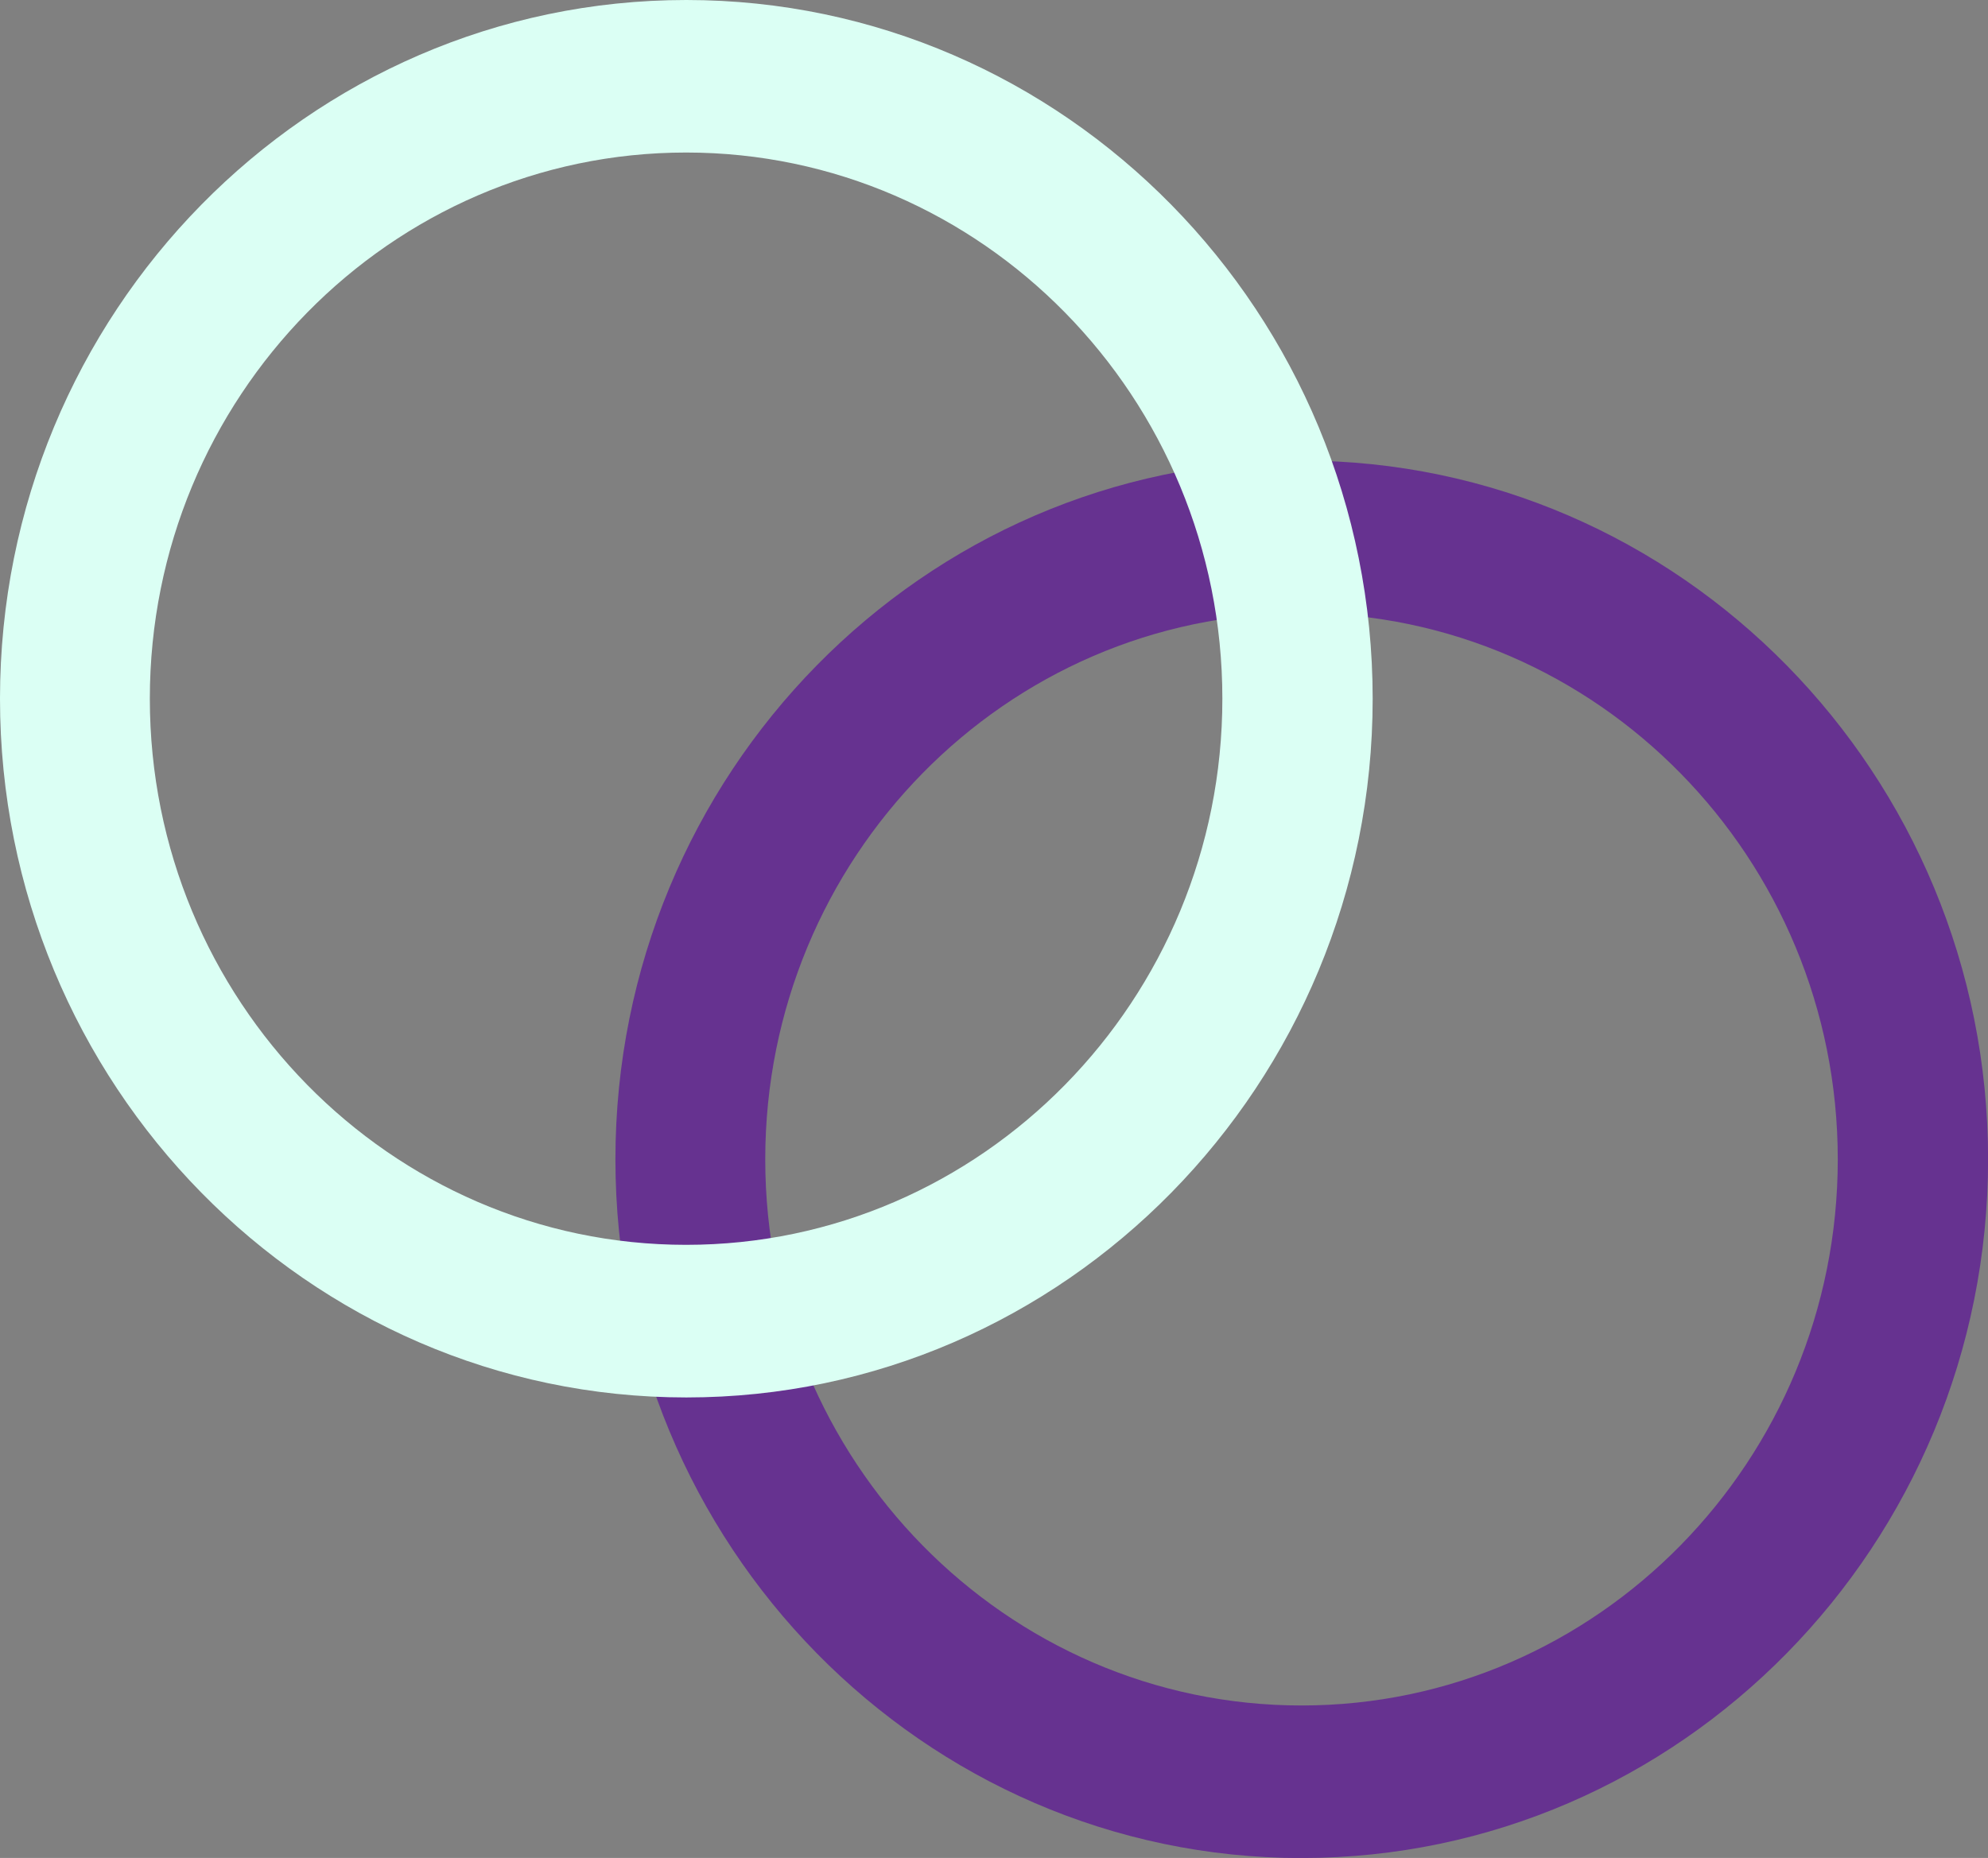
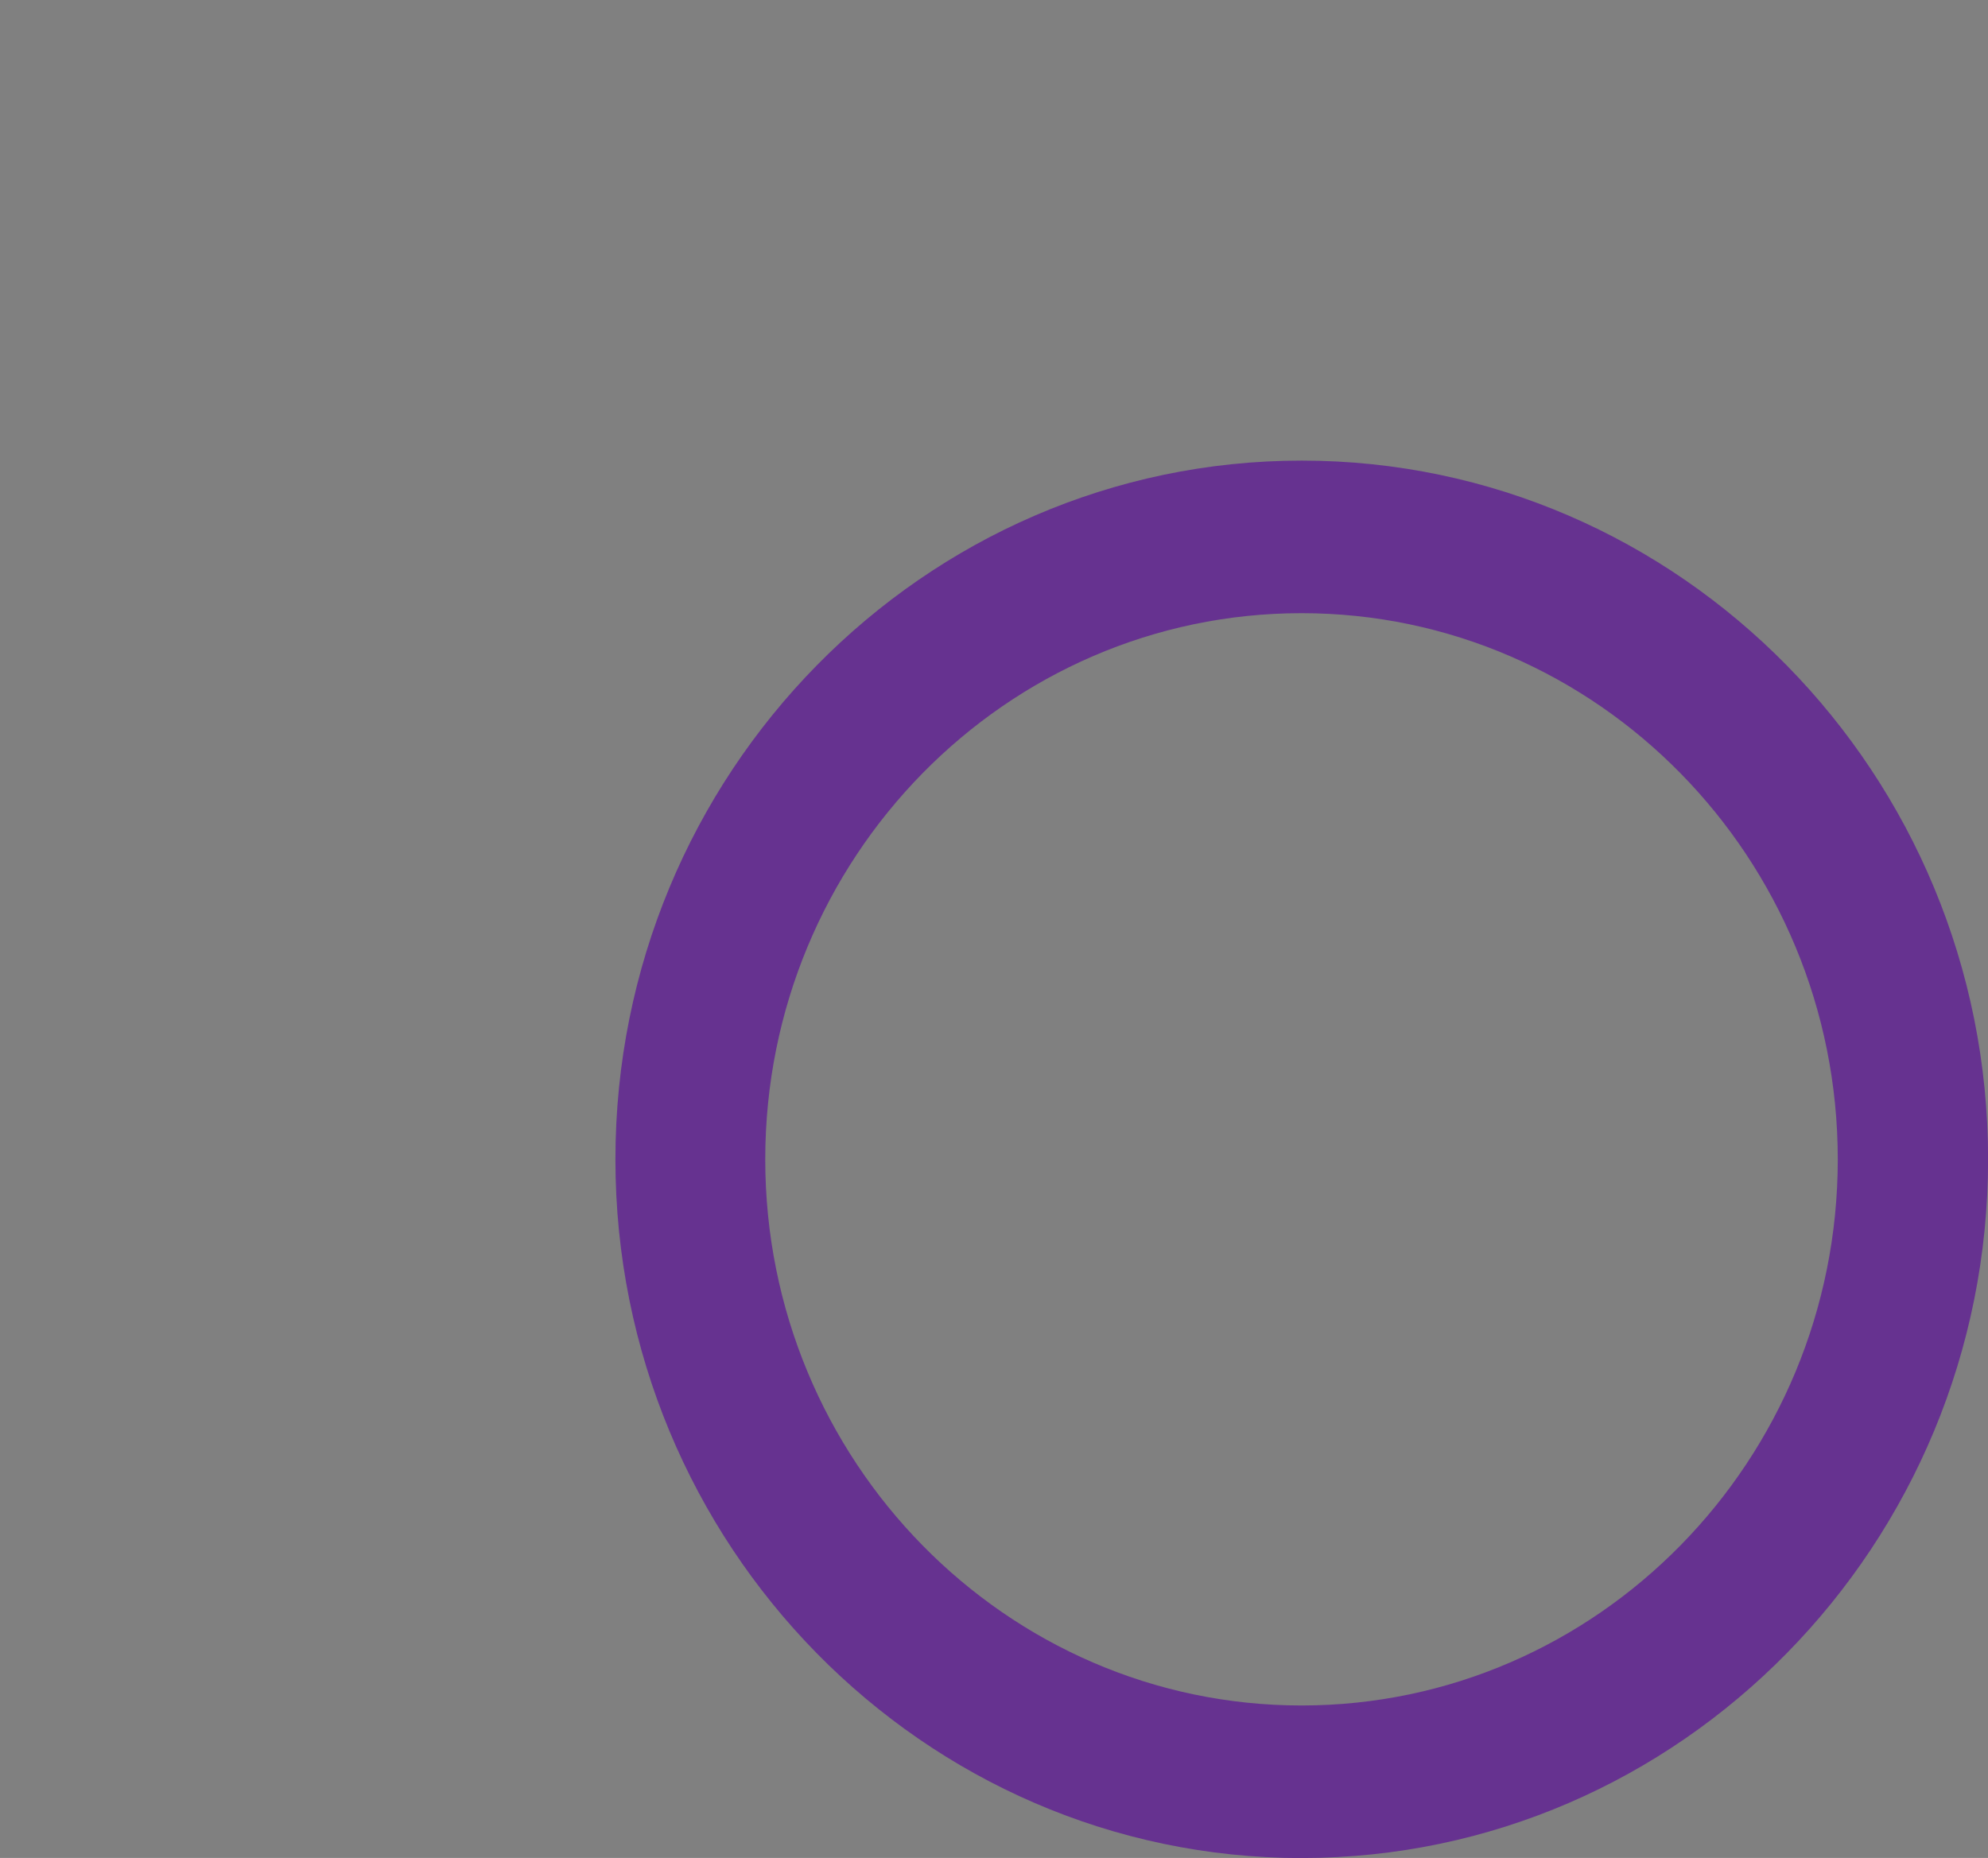
<svg xmlns="http://www.w3.org/2000/svg" width="46" height="43" viewBox="0 0 46 43">
  <rect x="0" y="0" width="46" height="43" fill="#808080" stroke="none" />
  <g>
    <g>
      <g>
        <path fill="#663290" d="M30.12 43.002c-8.756 0-15.88-7.254-15.88-16.17 0-8.918 7.124-16.172 15.88-16.172 8.758 0 15.882 7.254 15.882 16.171s-7.124 16.17-15.881 16.17m-.005-28.81c-6.842 0-12.409 5.67-12.409 12.64 0 6.97 5.567 12.64 12.409 12.64 6.842 0 12.408-5.67 12.408-12.64 0-6.97-5.566-12.64-12.408-12.64" />
      </g>
      <g>
-         <path fill="#dbfff4" d="M15.88 32.342C7.125 32.342 0 25.088 0 16.17S7.124 0 15.88 0c8.758 0 15.882 7.254 15.882 16.17 0 8.918-7.124 16.172-15.881 16.172M15.876 3.53C9.034 3.53 3.467 9.2 3.467 16.17c0 6.97 5.567 12.64 12.409 12.64 6.842 0 12.408-5.67 12.408-12.64 0-6.97-5.566-12.64-12.408-12.64" />
-       </g>
+         </g>
    </g>
  </g>
</svg>